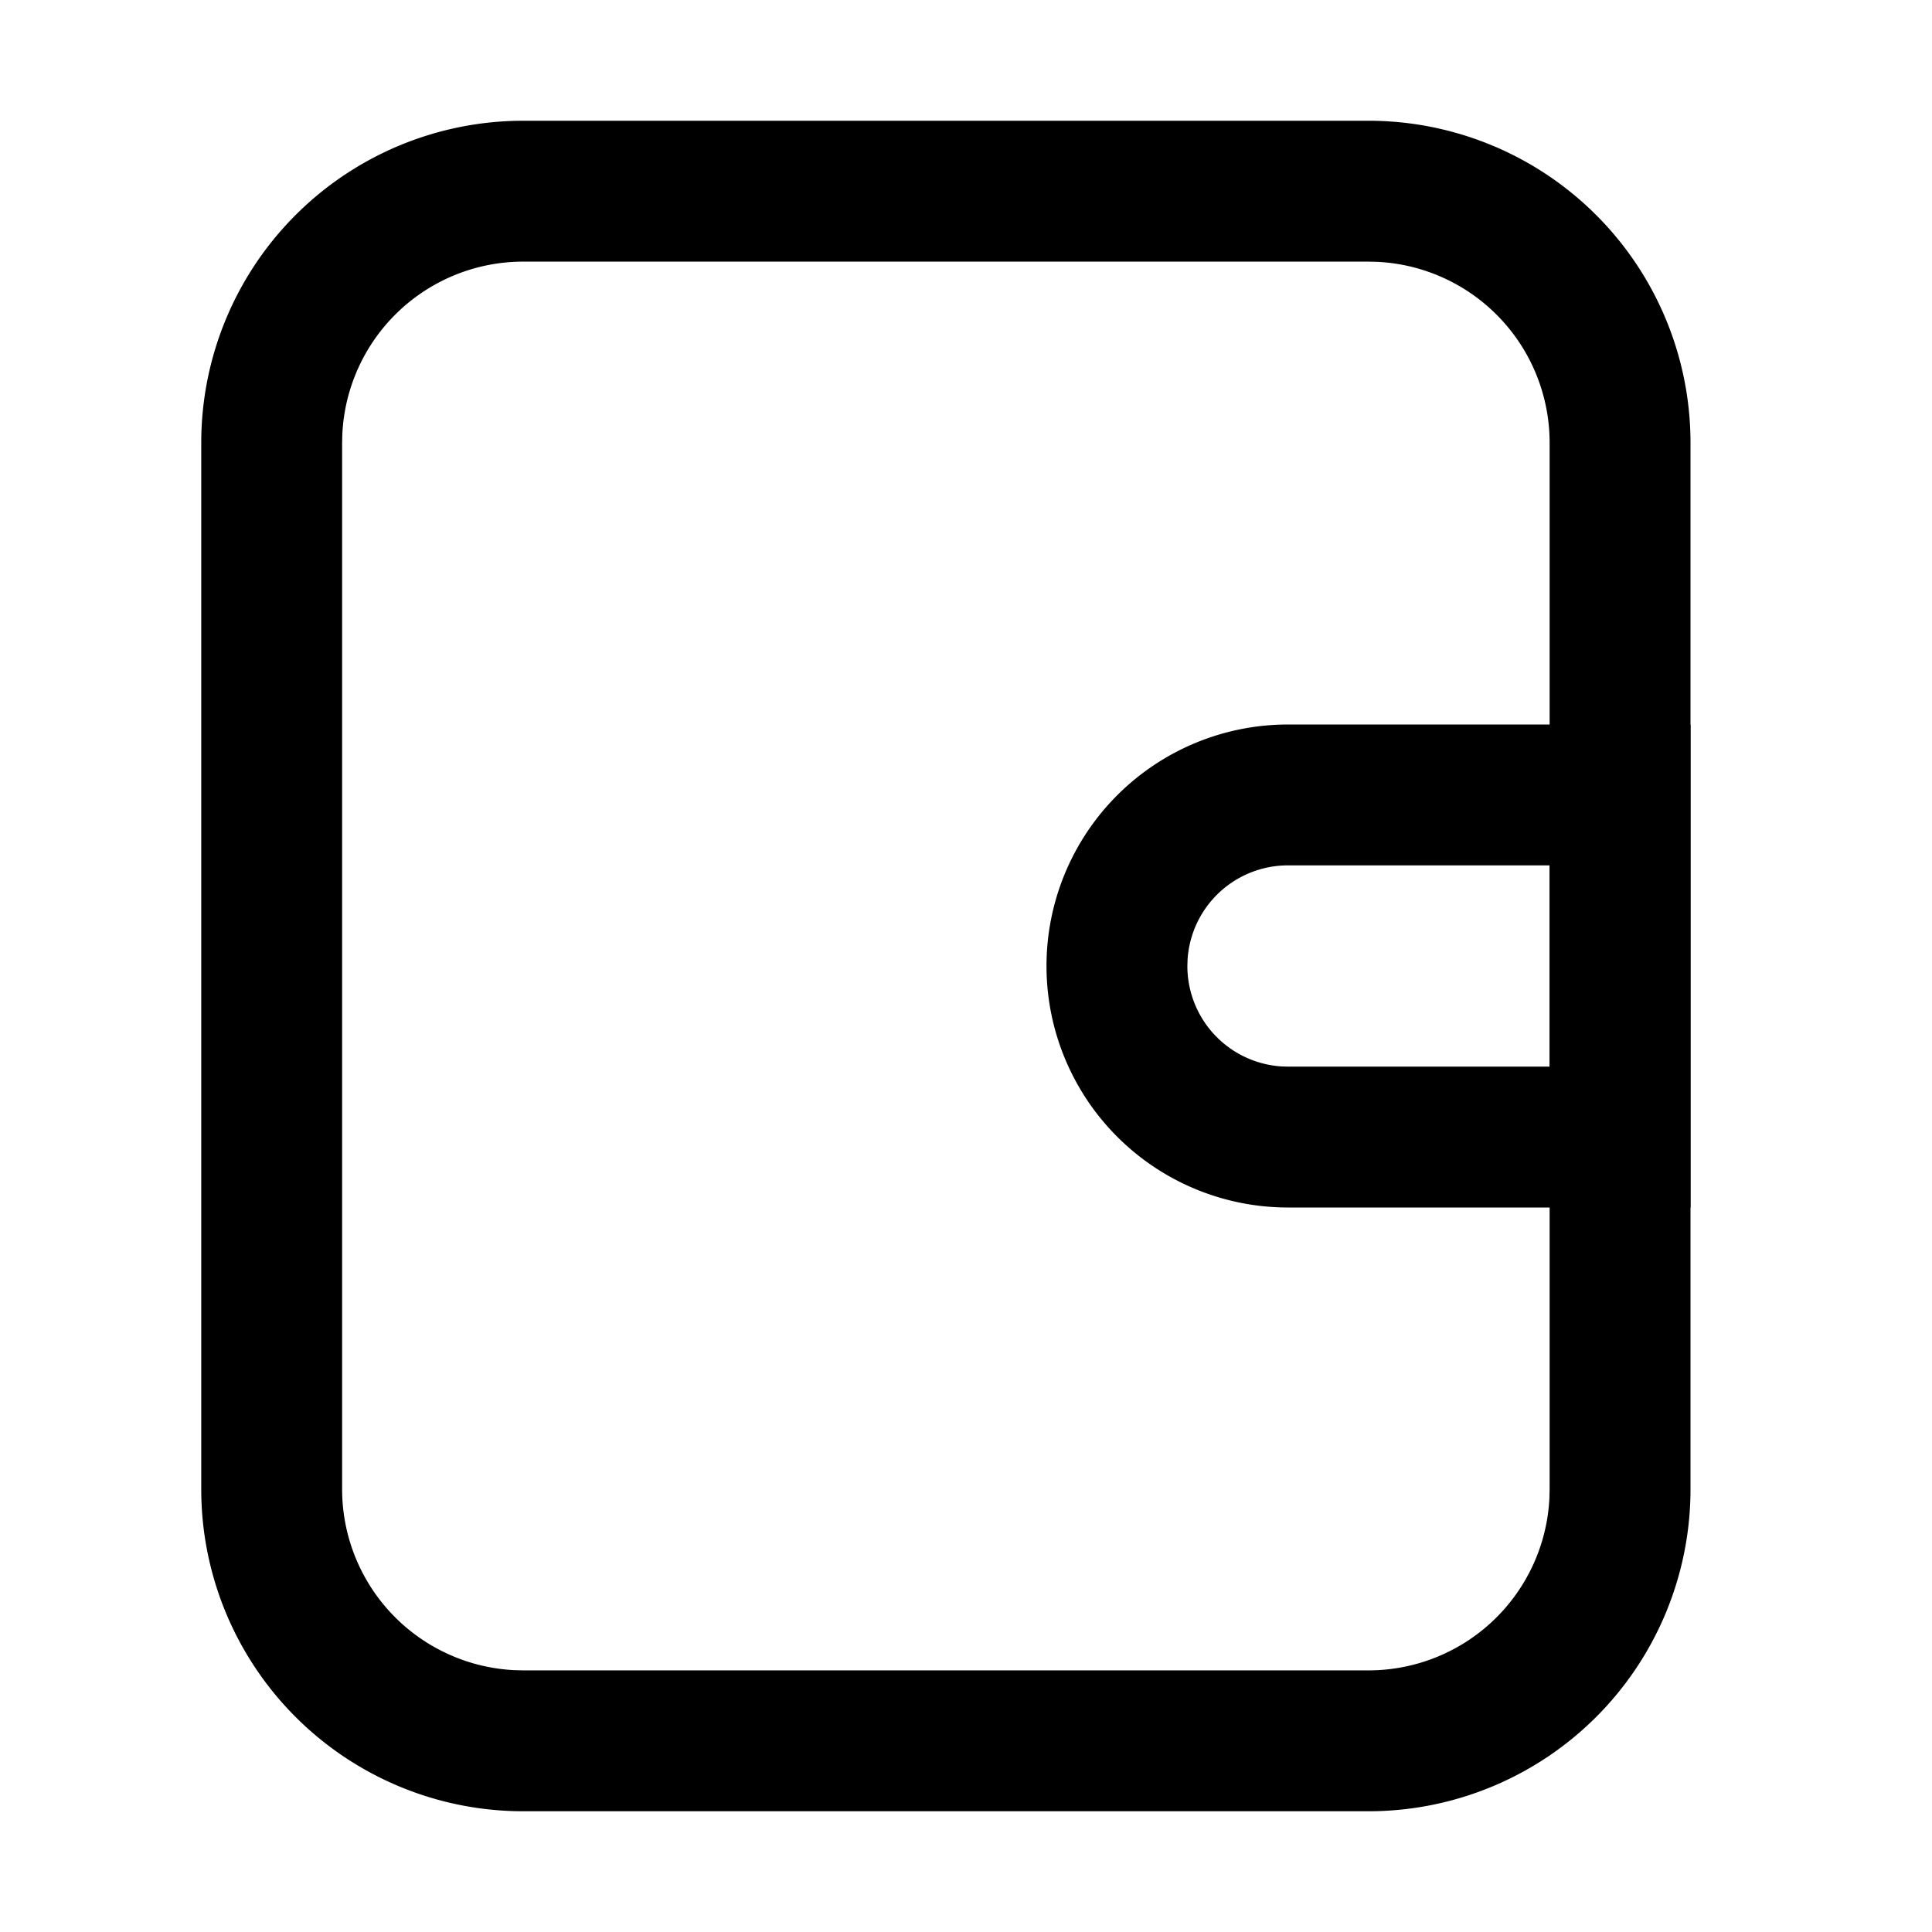
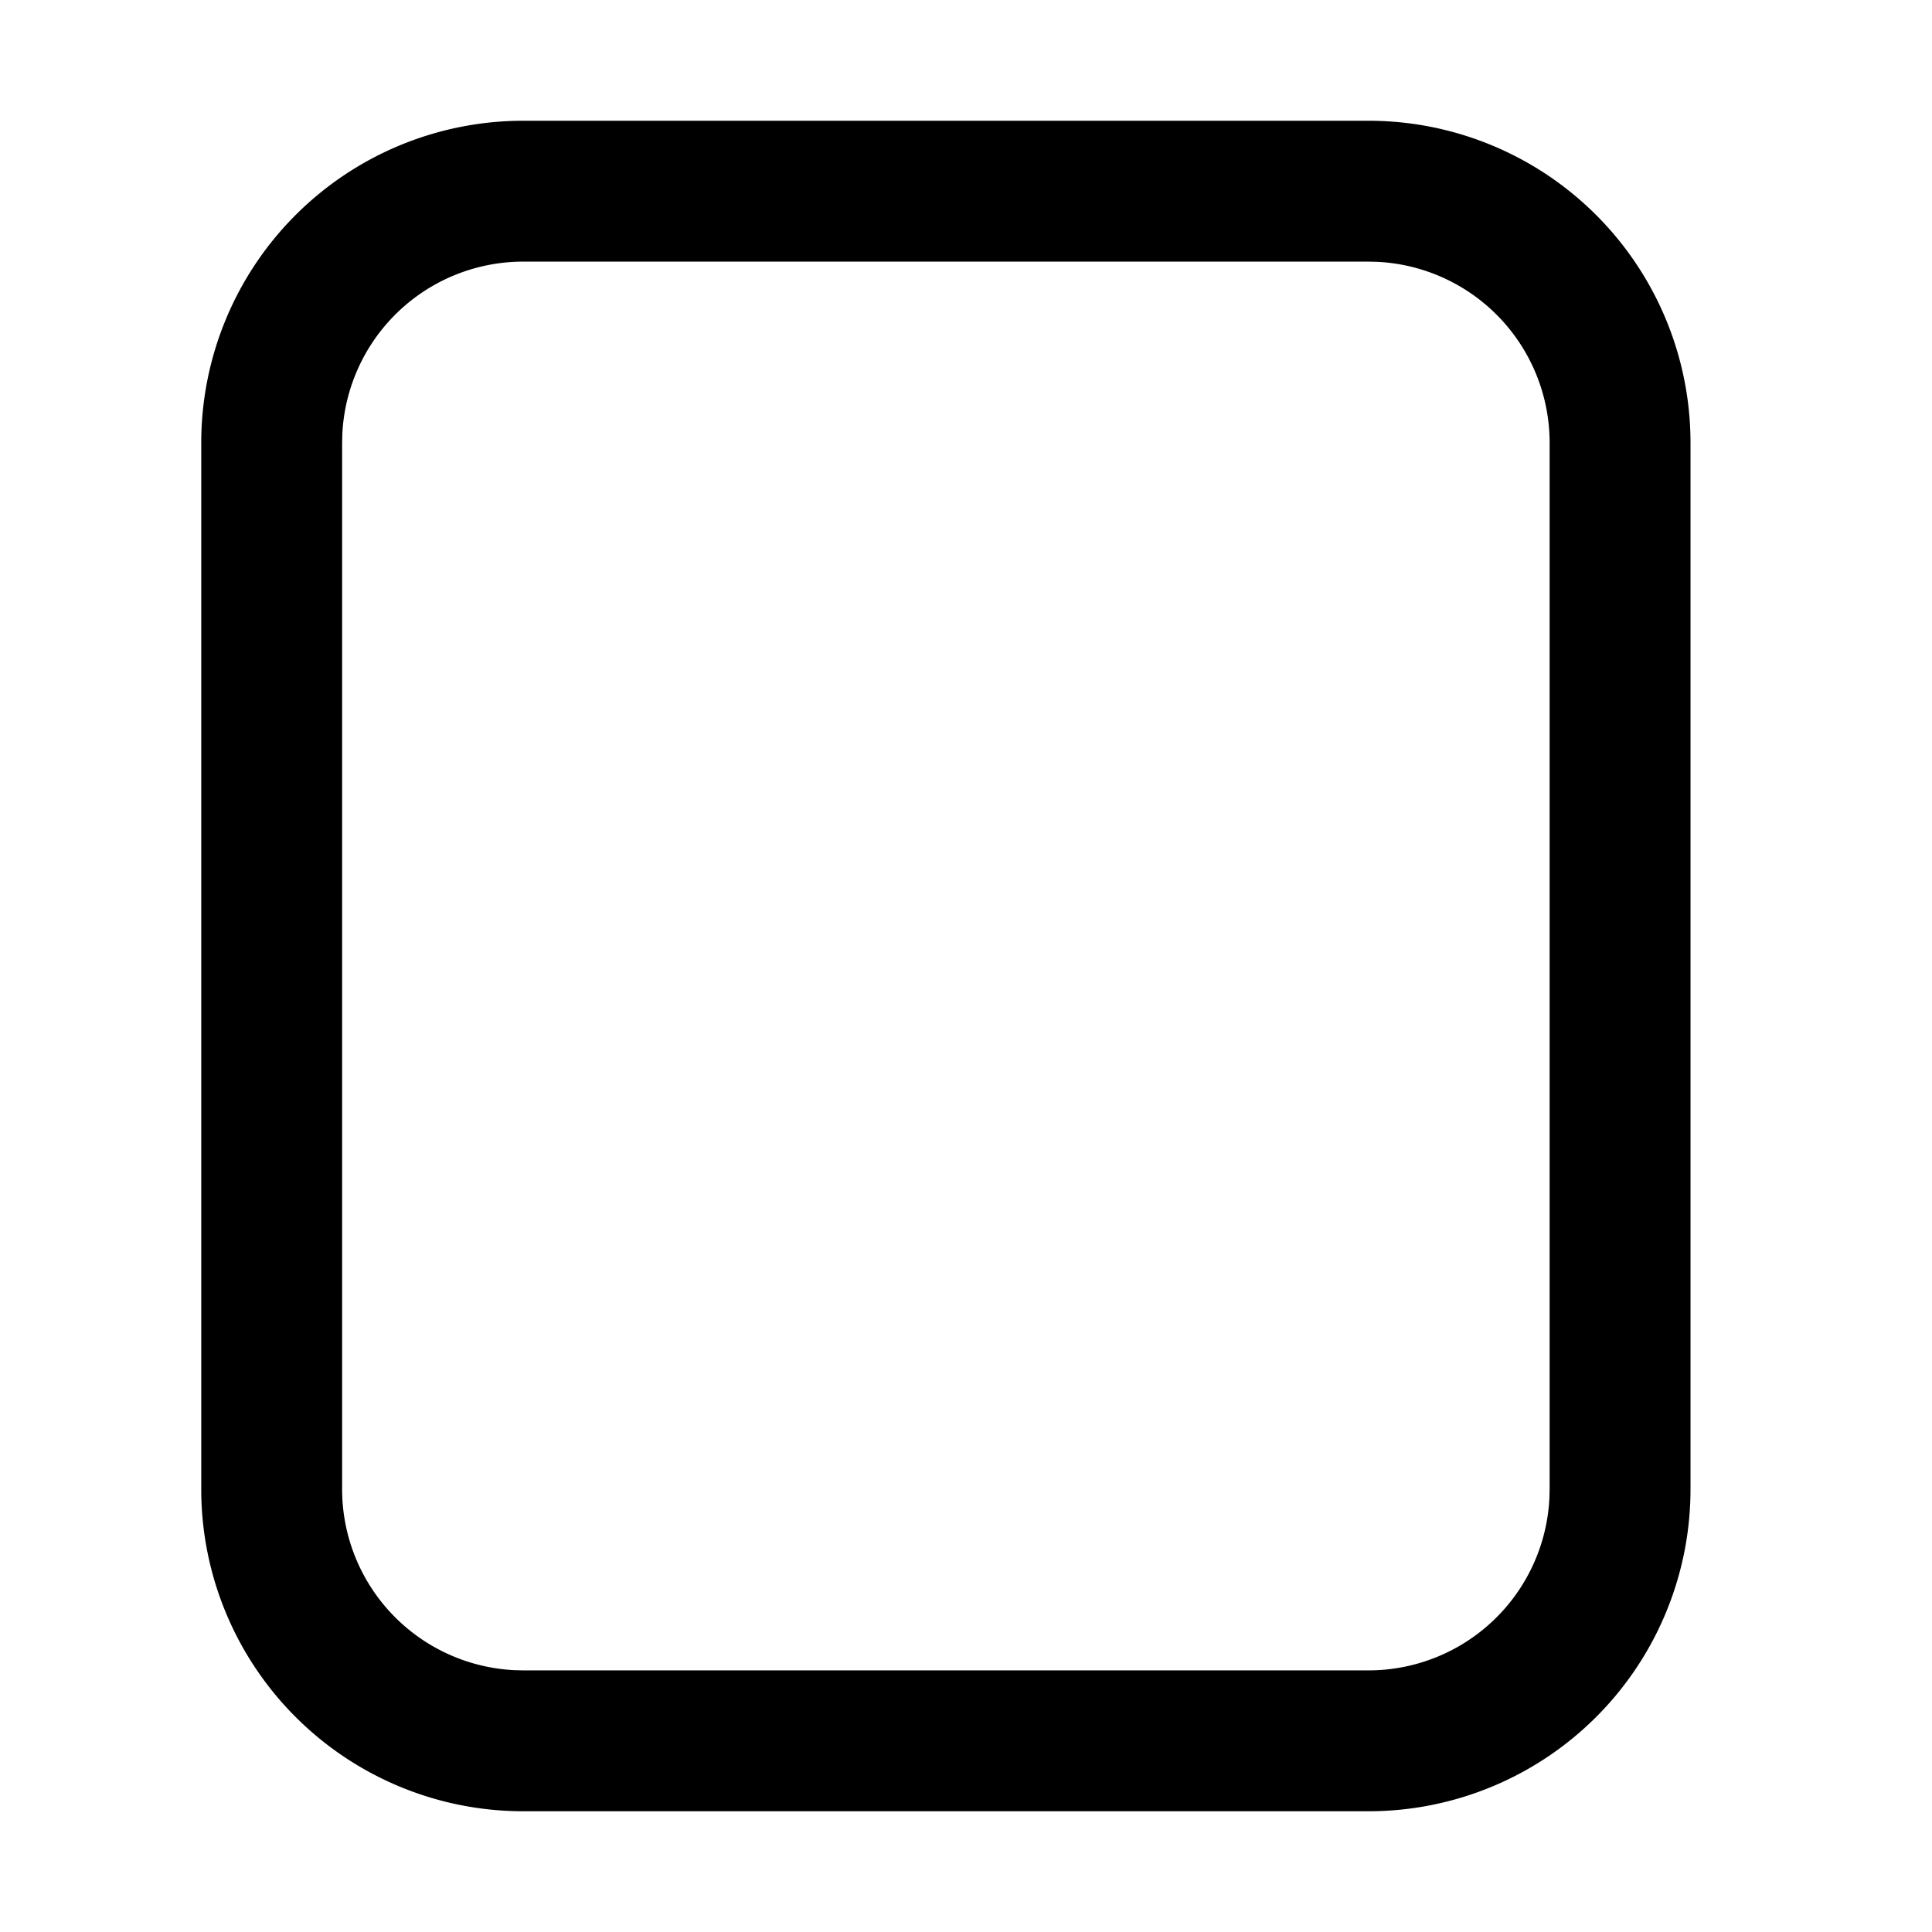
<svg xmlns="http://www.w3.org/2000/svg" t="1696166475138" class="icon" viewBox="0 0 1024 1024" version="1.1" p-id="4206" width="200" height="200">
  <path d="M725.333 64a170.667 170.667 0 0 1 170.667 170.667v554.667a170.667 170.667 0 0 1-170.667 170.667H277.333a170.667 170.667 0 0 1-170.667-170.667V234.667a170.667 170.667 0 0 1 170.667-170.667h448z m0 74.667H277.333a96 96 0 0 0-95.893 91.477L181.333 234.667v554.667a96 96 0 0 0 91.477 95.893L277.333 885.333h448a96 96 0 0 0 95.893-91.477L821.333 789.333V234.667a96 96 0 0 0-91.477-95.893L725.333 138.667z" fill="#000000" p-id="4207" />
-   <path d="M896 384v256H682.667a128 128 0 1 1 0-256h213.333z m-74.667 181.333v-106.667H682.667a53.333 53.333 0 0 0-53.227 49.835L629.333 512a53.333 53.333 0 0 0 49.835 53.227L682.667 565.333h138.667z" fill="#000000" p-id="4208" />
</svg>